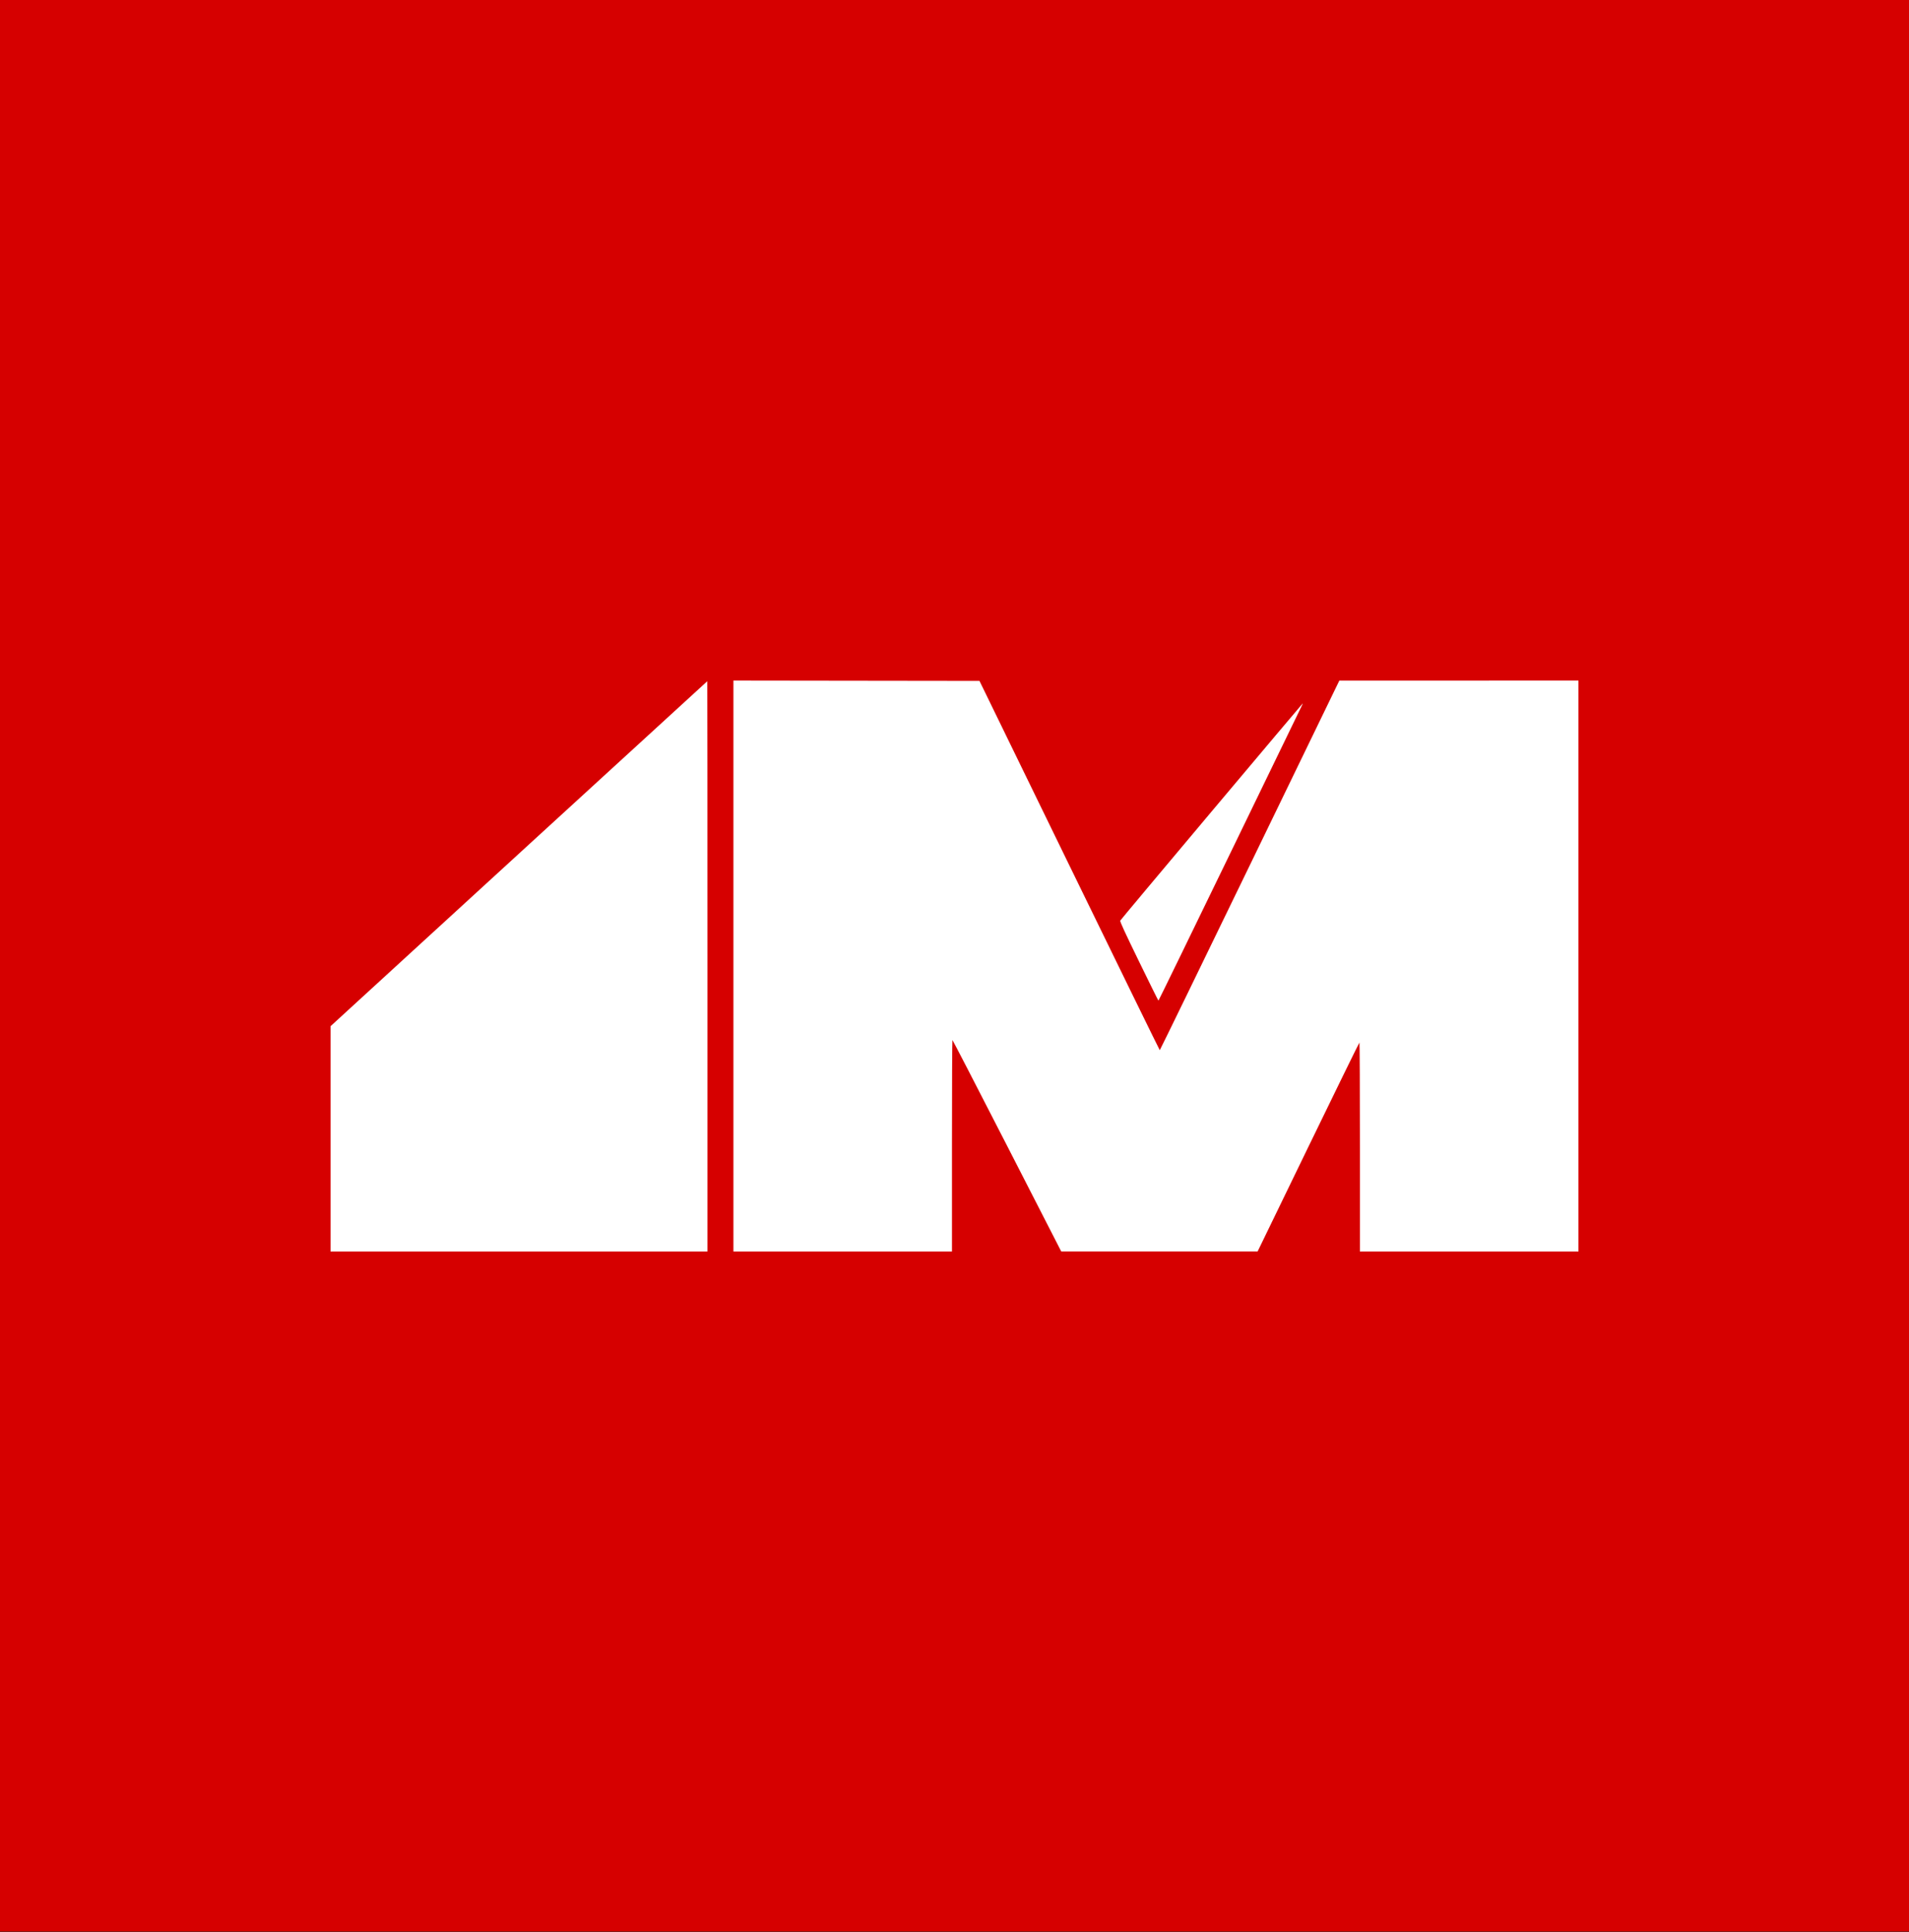
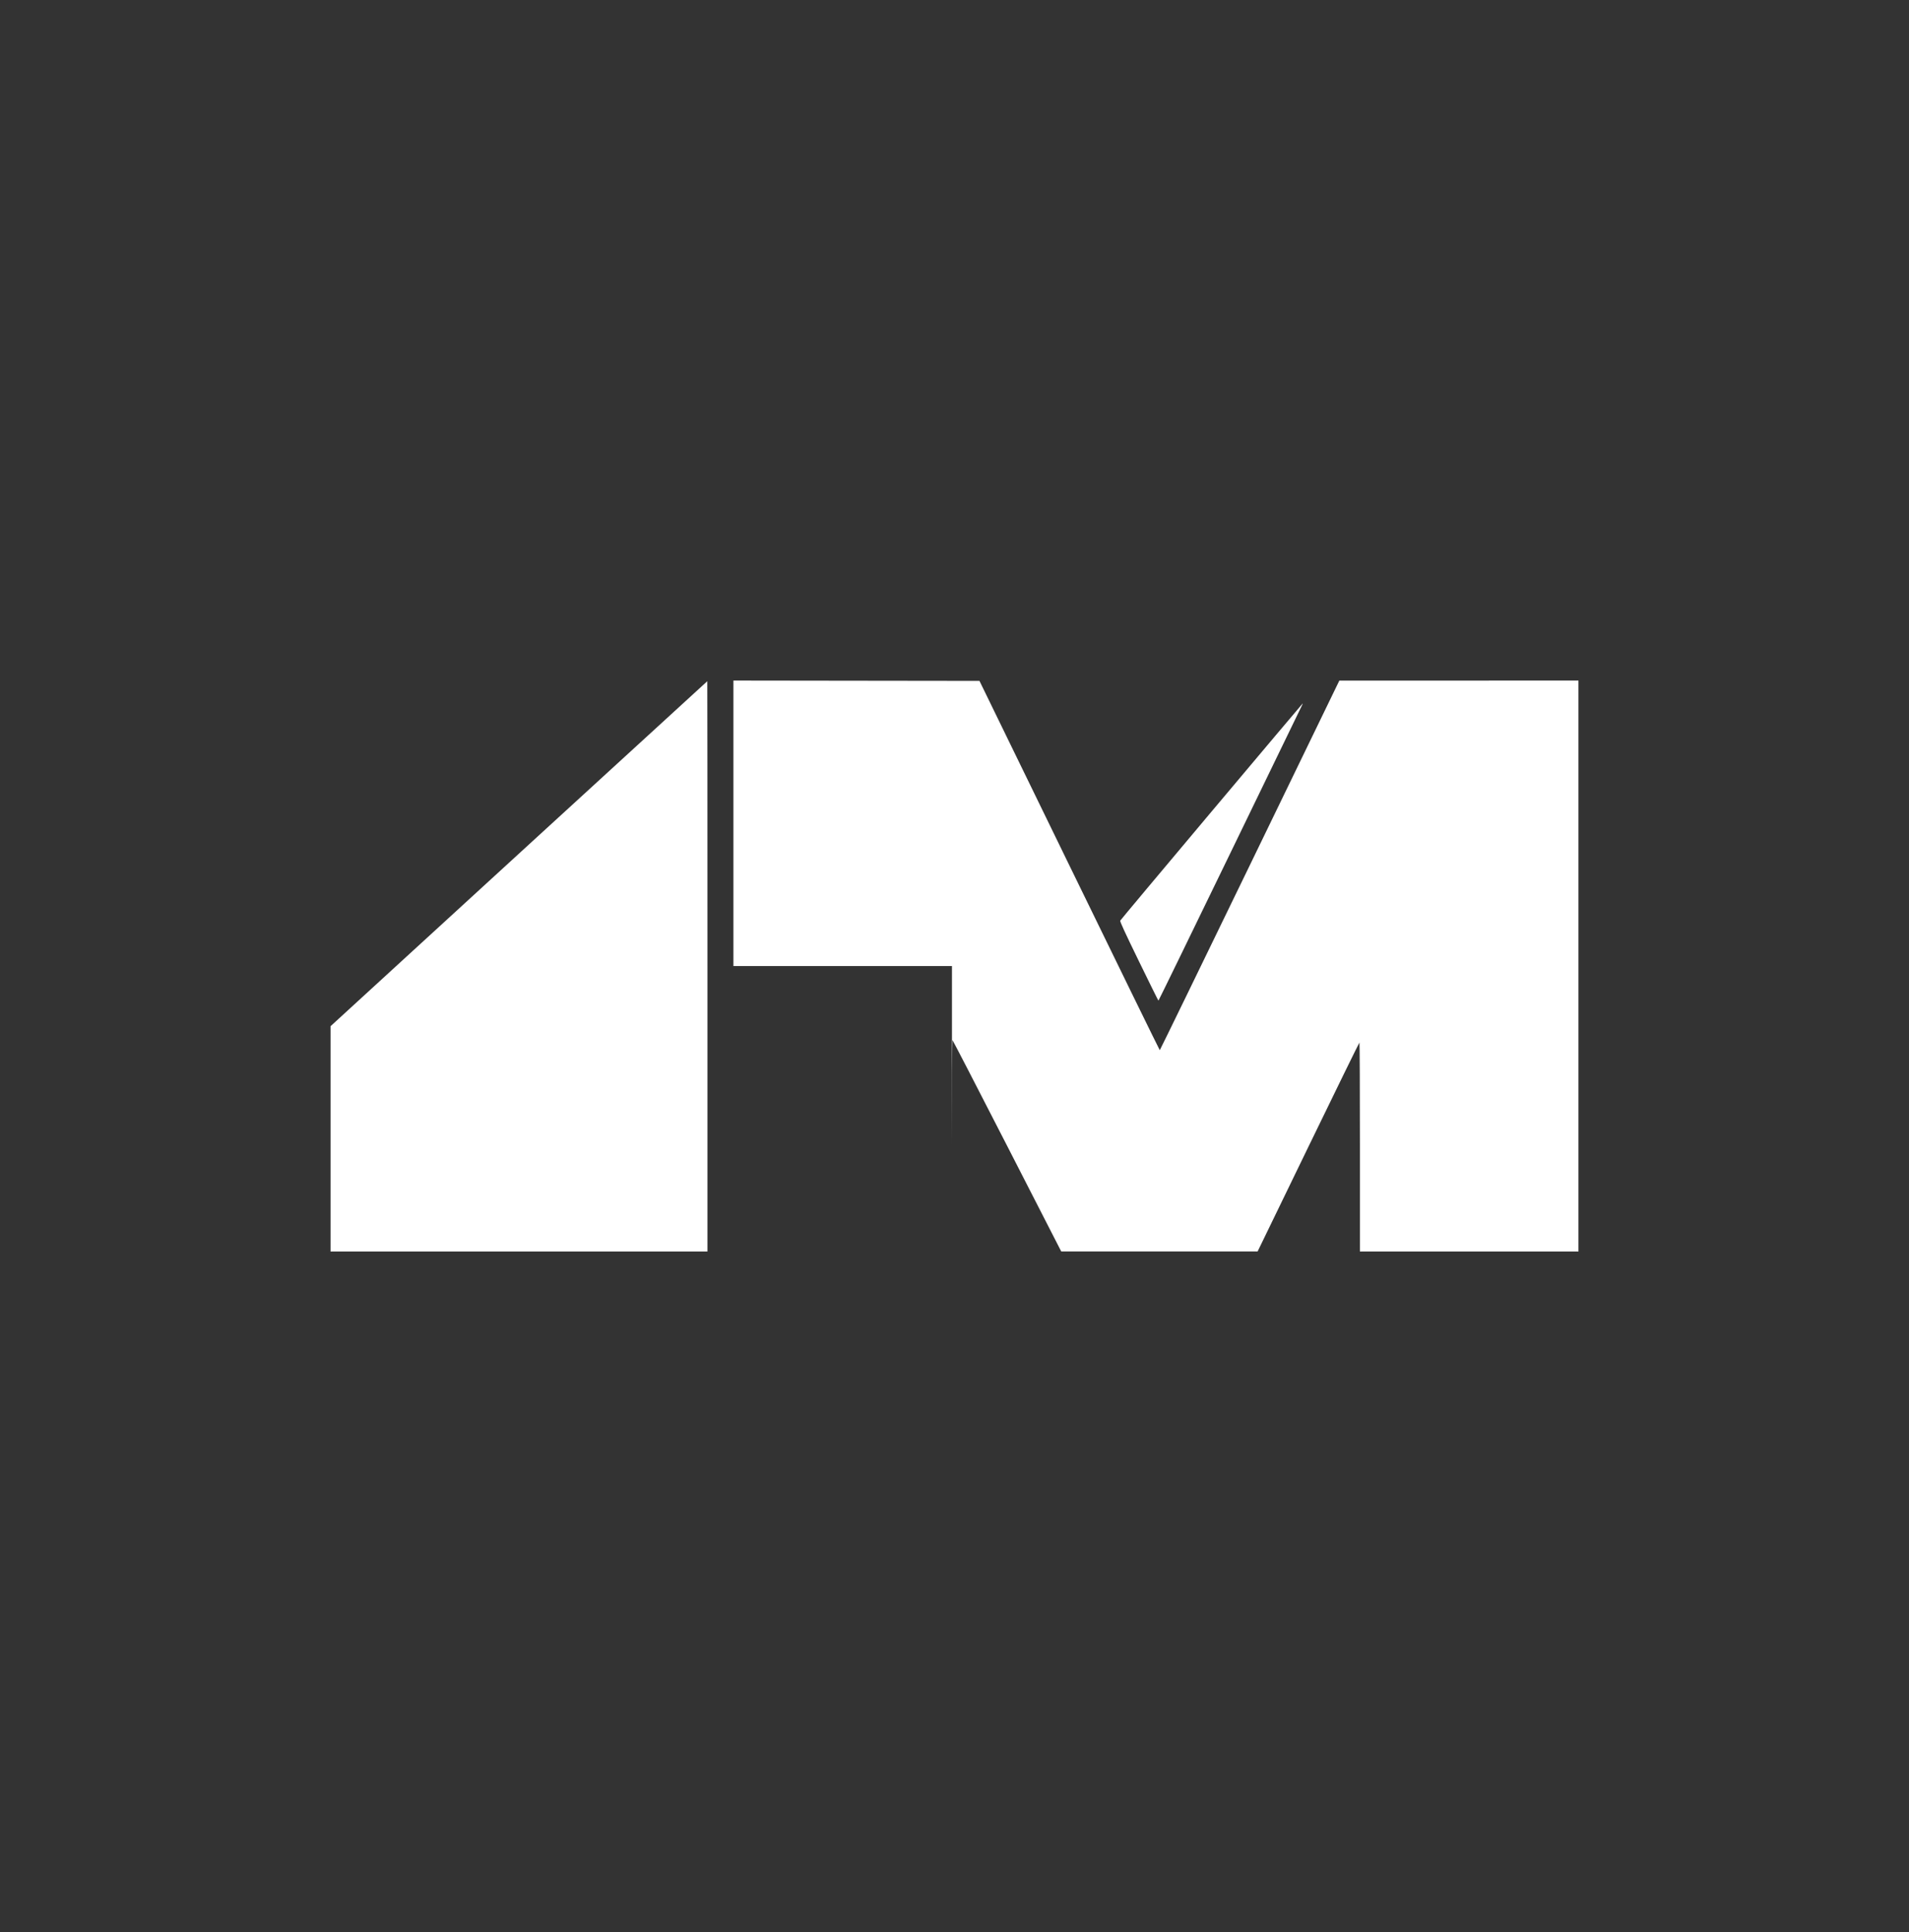
<svg xmlns="http://www.w3.org/2000/svg" width="1080" height="1093" viewBox="0 0 1080 1093" fill="none">
  <rect x="0" y="0" width="1080" height="1093" fill="#333333" stroke="none" />
-   <rect width="1080" height="1092.71" fill="#D60000" />
-   <path fill-rule="evenodd" clip-rule="evenodd" d="M414.927 546.5V708H476.747H538.567V648.179C538.567 615.277 538.688 588.36 538.835 588.364C538.983 588.367 552.893 615.28 569.745 648.171L600.386 707.971L655.935 707.971H711.483L740.153 648.883C755.921 616.386 768.944 589.796 769.092 589.796C769.239 589.795 769.36 616.391 769.36 648.897V708H831.18H893V546.501V385.002L825.357 385.017L757.713 385.031L707.027 489.569C679.149 547.064 656.247 594.106 656.132 594.106C656.018 594.106 633.019 547.098 605.024 489.644L554.124 385.181L484.526 385.091L414.927 385V546.5ZM293.527 482.962L187 580.54V644.27V708H293.617H400.234V546.681C400.234 457.955 400.193 385.366 400.144 385.373C400.094 385.379 352.117 429.295 293.527 482.962ZM685.475 459.056C657.204 492.672 633.936 520.463 633.767 520.814C633.537 521.296 636.153 526.987 644.321 543.768C650.294 556.041 655.269 566.082 655.378 566.082C655.487 566.082 673.707 528.694 695.867 482.997C718.026 437.3 736.375 399.468 736.641 398.924C736.907 398.381 737.069 397.936 737.001 397.936C736.932 397.936 713.746 425.44 685.475 459.056Z" fill="white" />
+   <path fill-rule="evenodd" clip-rule="evenodd" d="M414.927 546.5H476.747H538.567V648.179C538.567 615.277 538.688 588.36 538.835 588.364C538.983 588.367 552.893 615.28 569.745 648.171L600.386 707.971L655.935 707.971H711.483L740.153 648.883C755.921 616.386 768.944 589.796 769.092 589.796C769.239 589.795 769.36 616.391 769.36 648.897V708H831.18H893V546.501V385.002L825.357 385.017L757.713 385.031L707.027 489.569C679.149 547.064 656.247 594.106 656.132 594.106C656.018 594.106 633.019 547.098 605.024 489.644L554.124 385.181L484.526 385.091L414.927 385V546.5ZM293.527 482.962L187 580.54V644.27V708H293.617H400.234V546.681C400.234 457.955 400.193 385.366 400.144 385.373C400.094 385.379 352.117 429.295 293.527 482.962ZM685.475 459.056C657.204 492.672 633.936 520.463 633.767 520.814C633.537 521.296 636.153 526.987 644.321 543.768C650.294 556.041 655.269 566.082 655.378 566.082C655.487 566.082 673.707 528.694 695.867 482.997C718.026 437.3 736.375 399.468 736.641 398.924C736.907 398.381 737.069 397.936 737.001 397.936C736.932 397.936 713.746 425.44 685.475 459.056Z" fill="white" />
</svg>